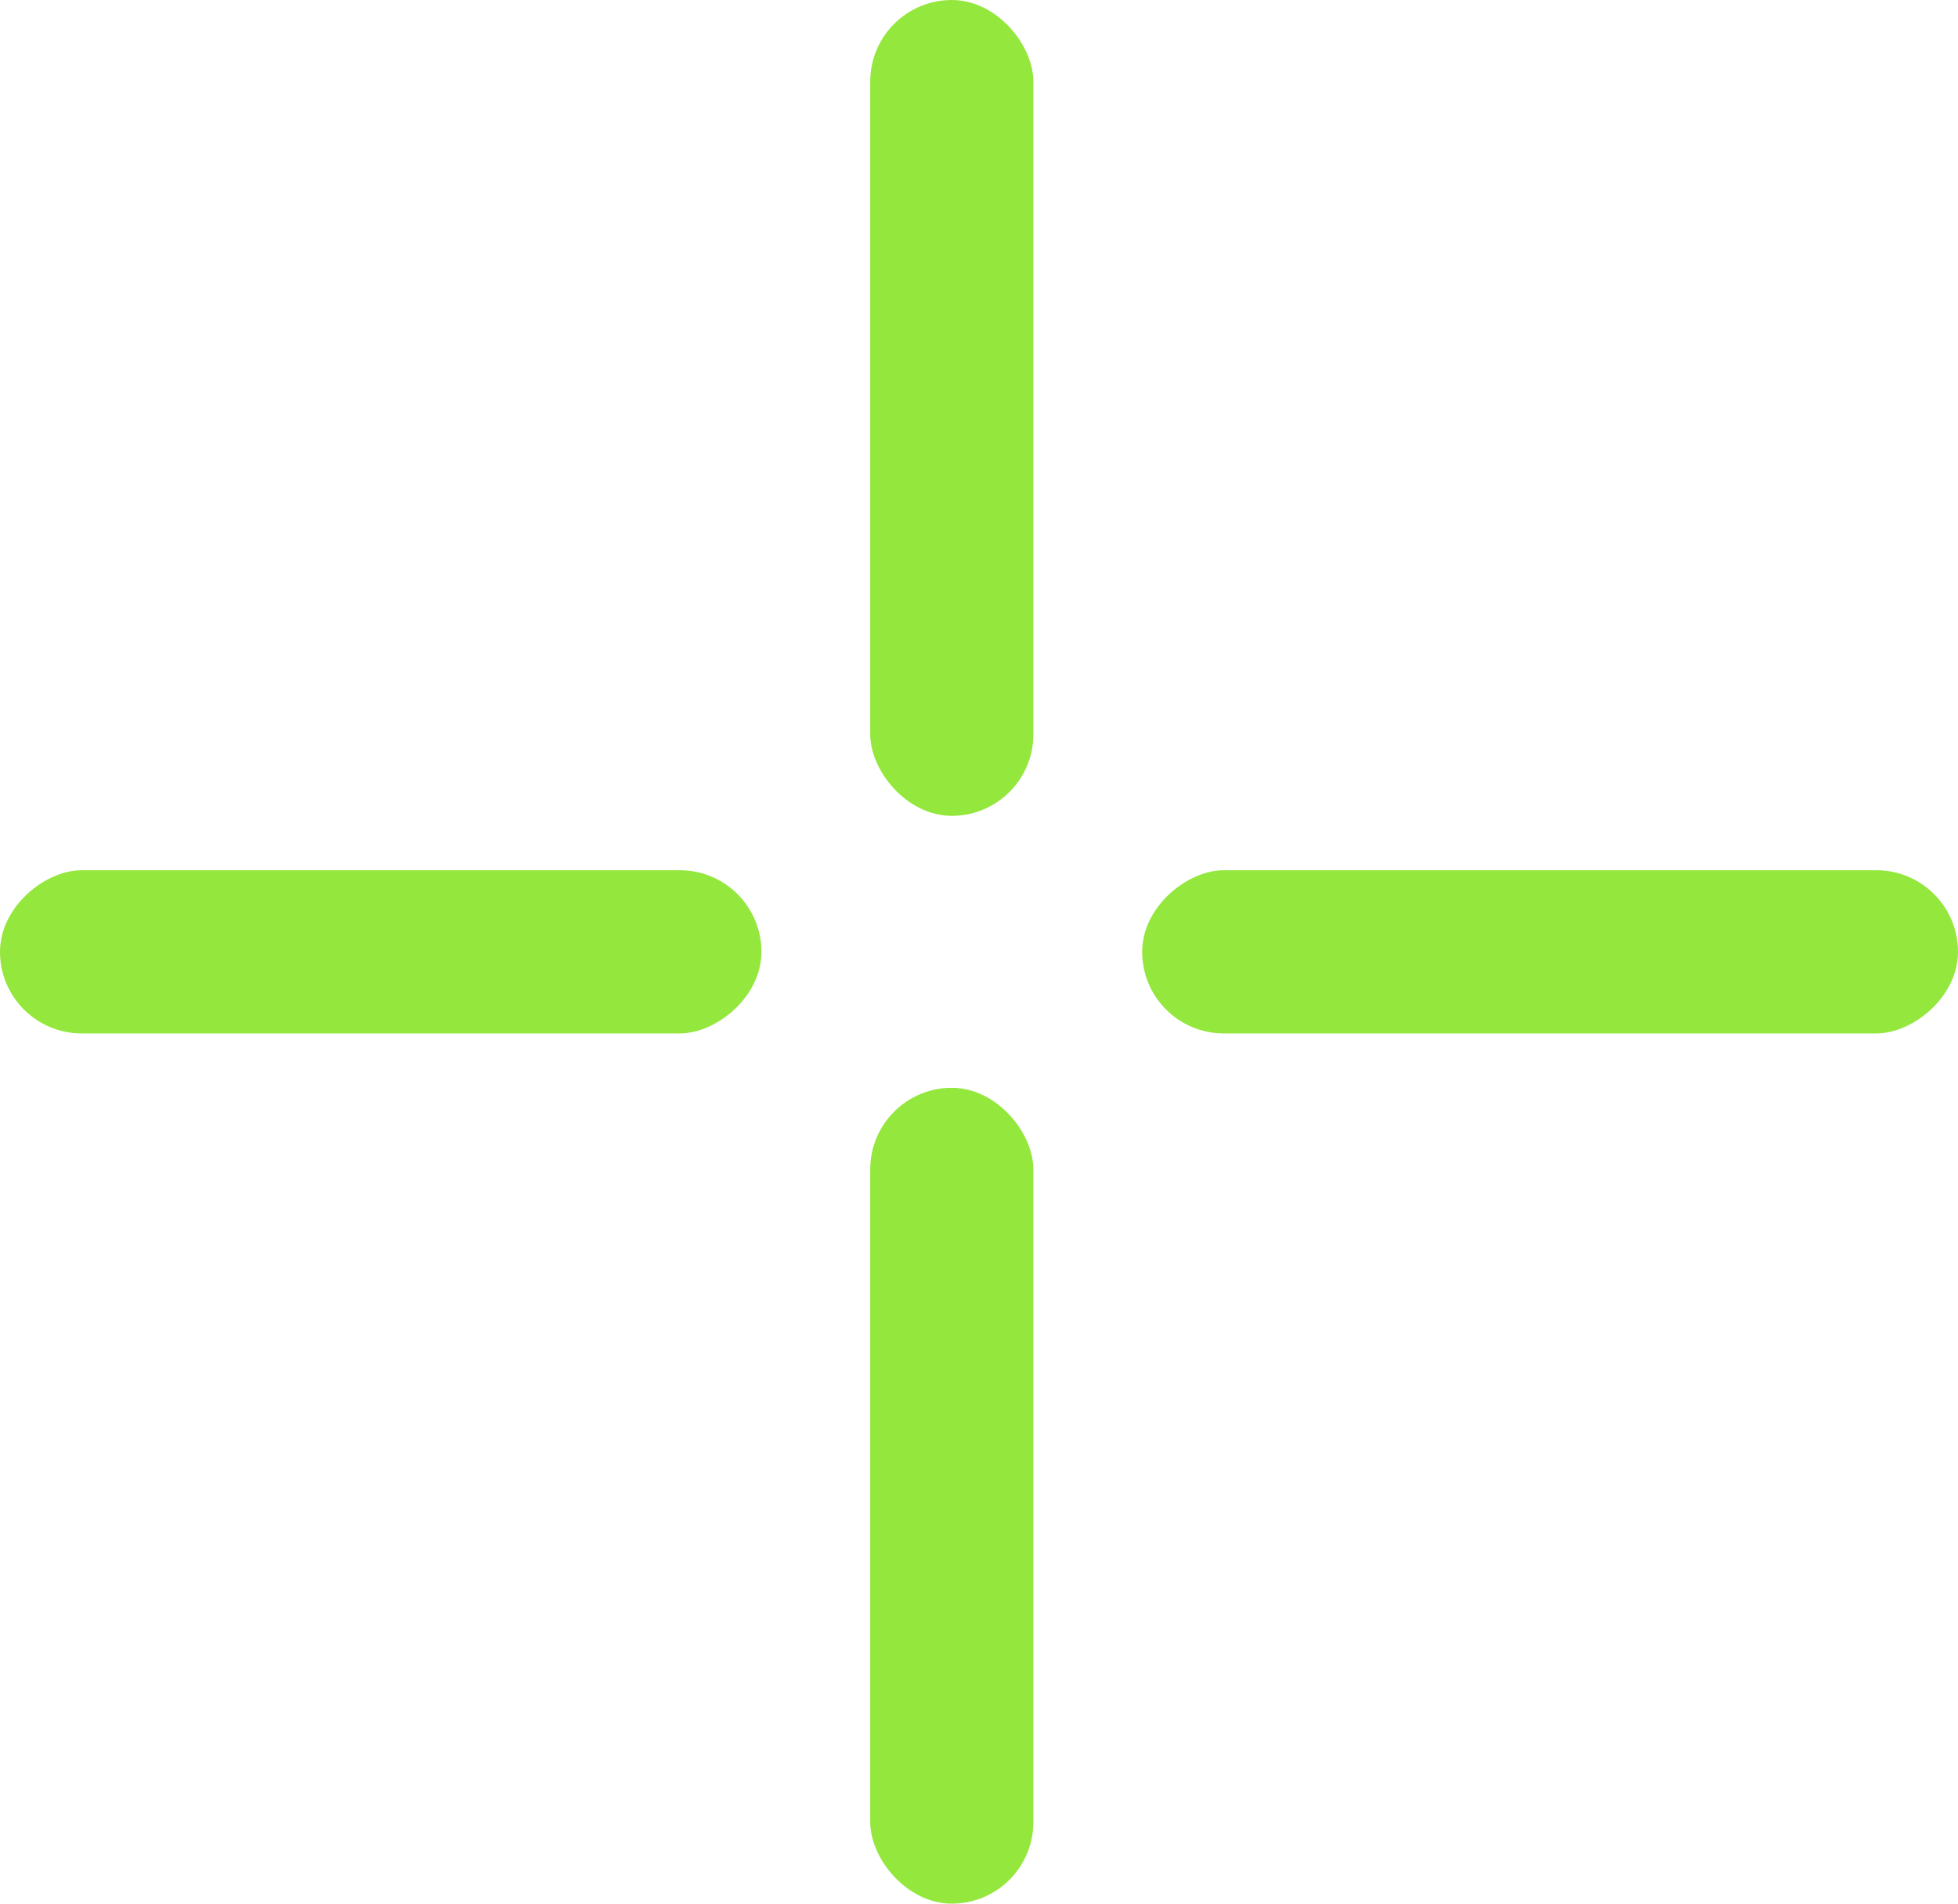
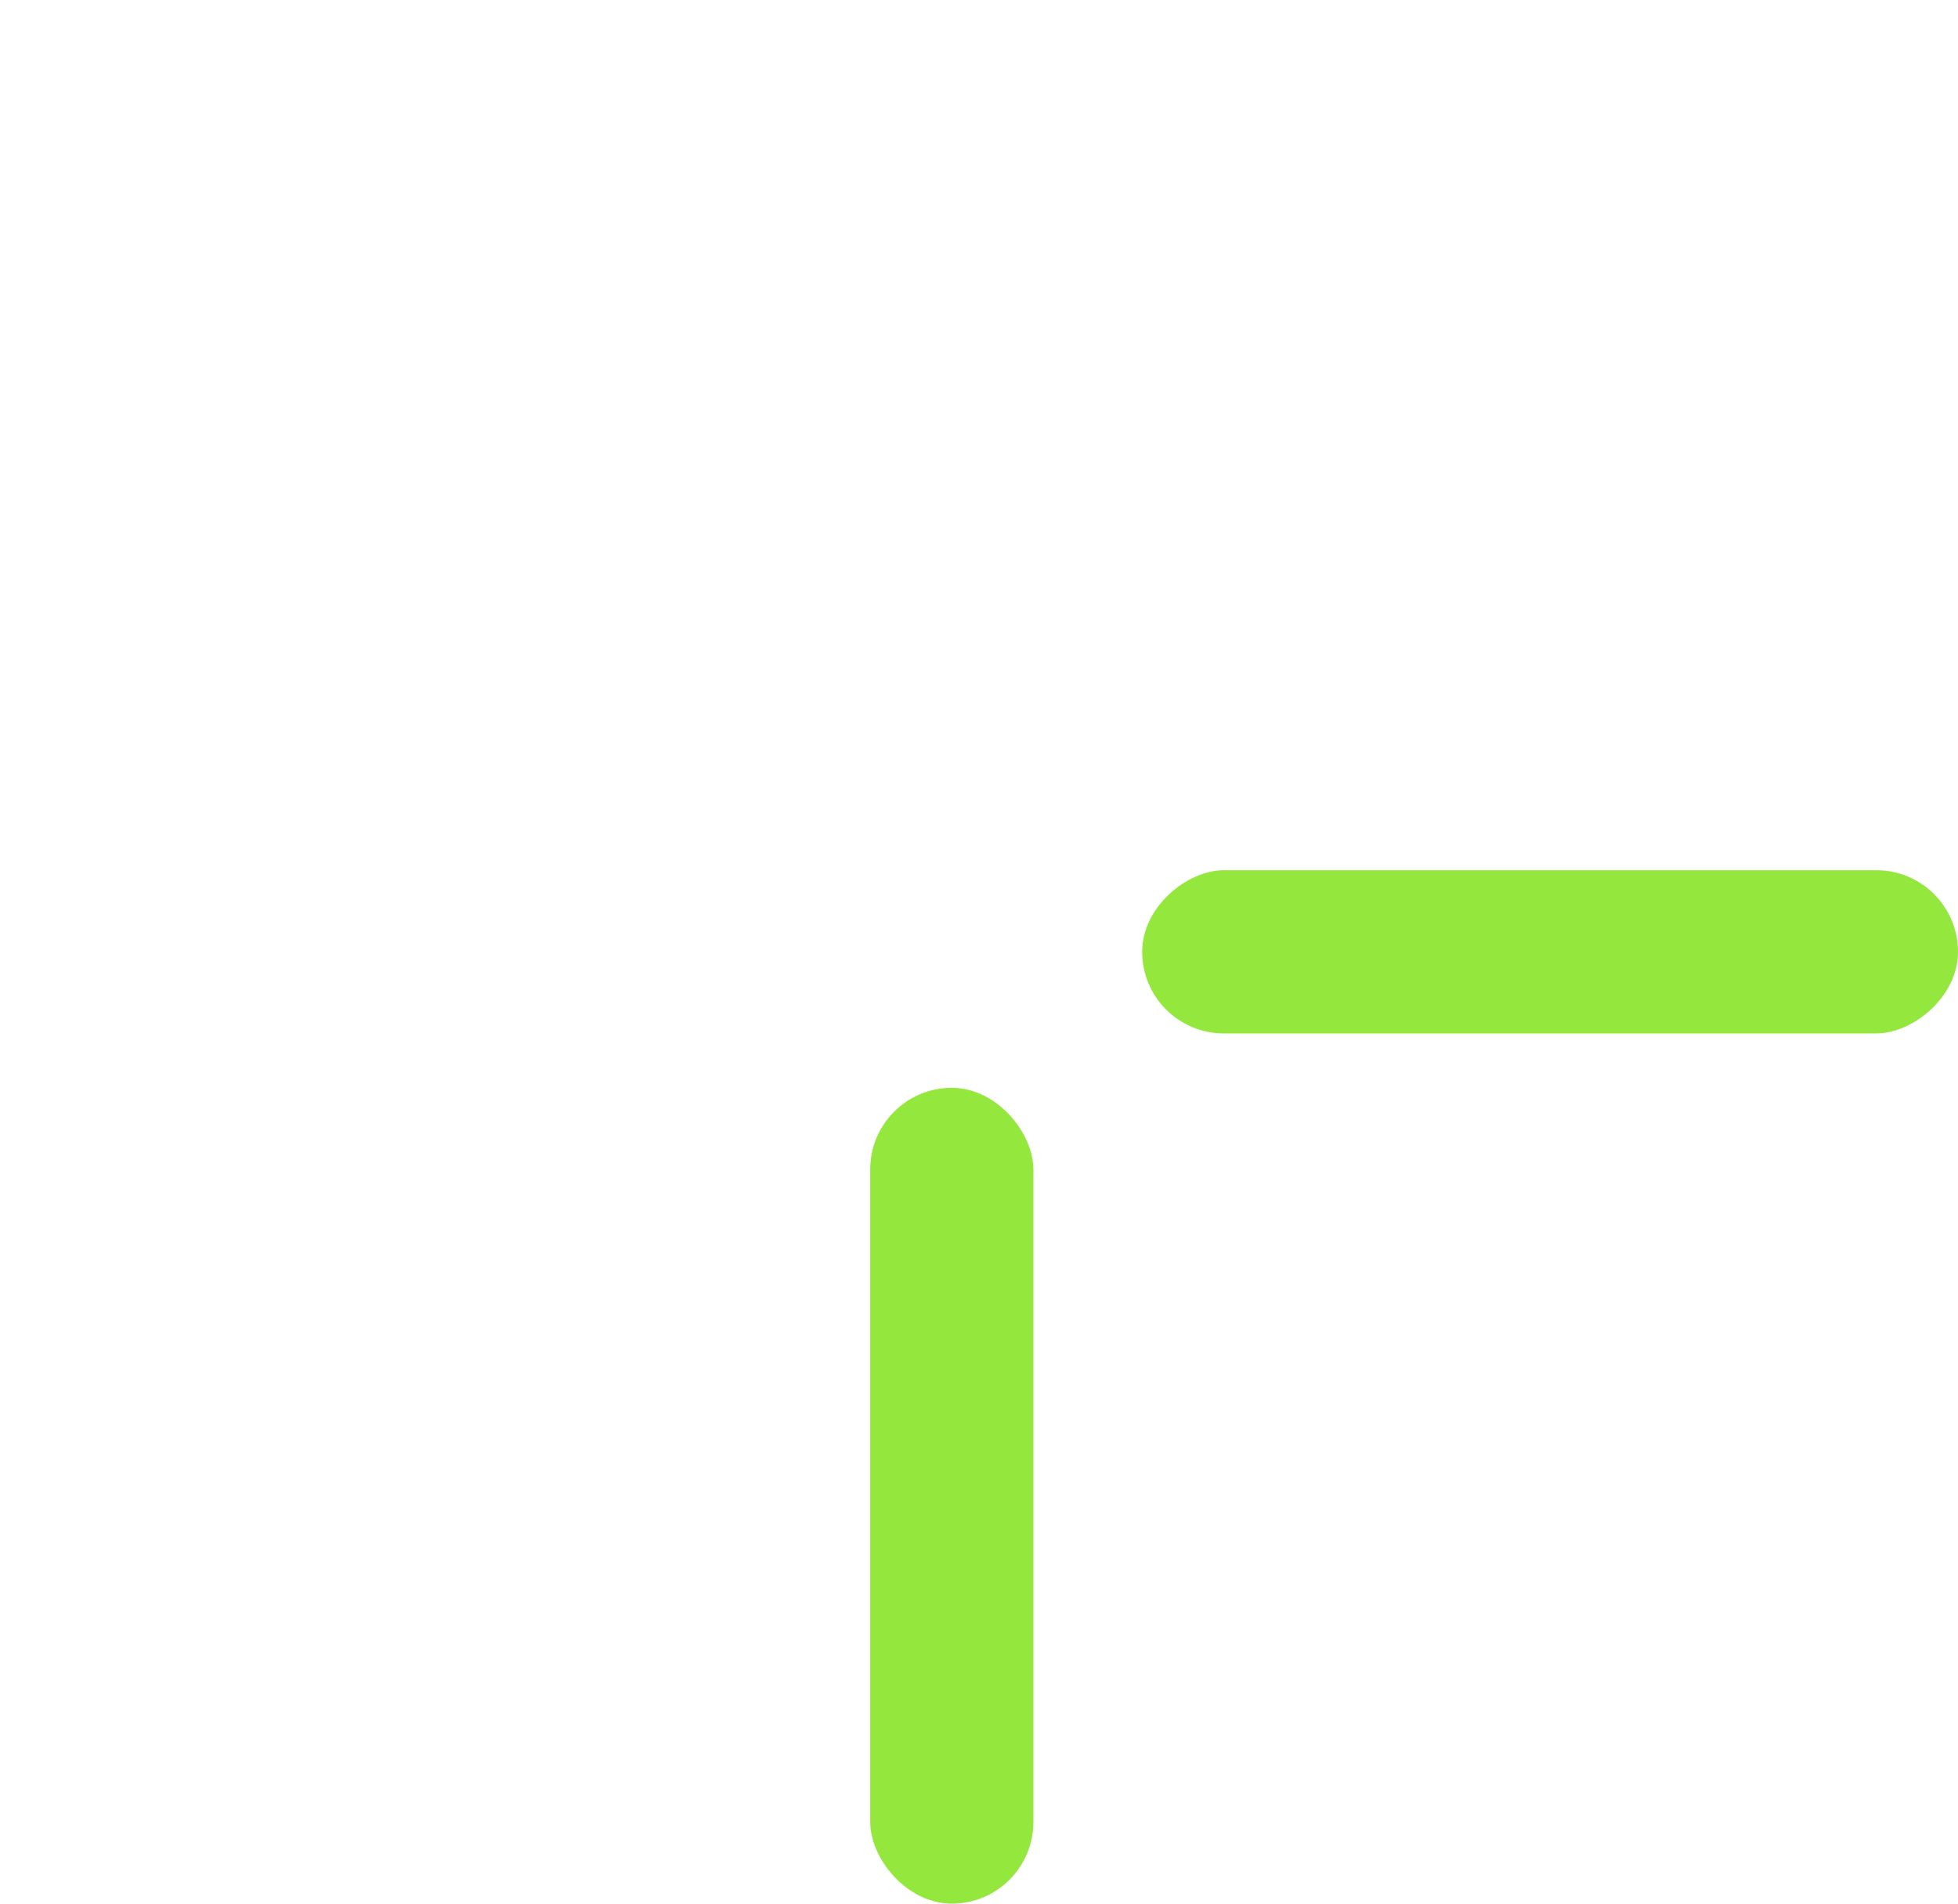
<svg xmlns="http://www.w3.org/2000/svg" width="36" height="35" viewBox="0 0 36 35" fill="none">
  <rect x="16" y="20" width="3" height="15" rx="1.5" fill="#94E73D" />
-   <rect y="19" width="3" height="14" rx="1.5" transform="rotate(-90 0 19)" fill="#94E73D" />
  <rect x="21" y="19" width="3" height="15" rx="1.5" transform="rotate(-90 21 19)" fill="#94E73D" />
-   <rect x="16" width="3" height="15" rx="1.5" fill="#94E73D" />
</svg>